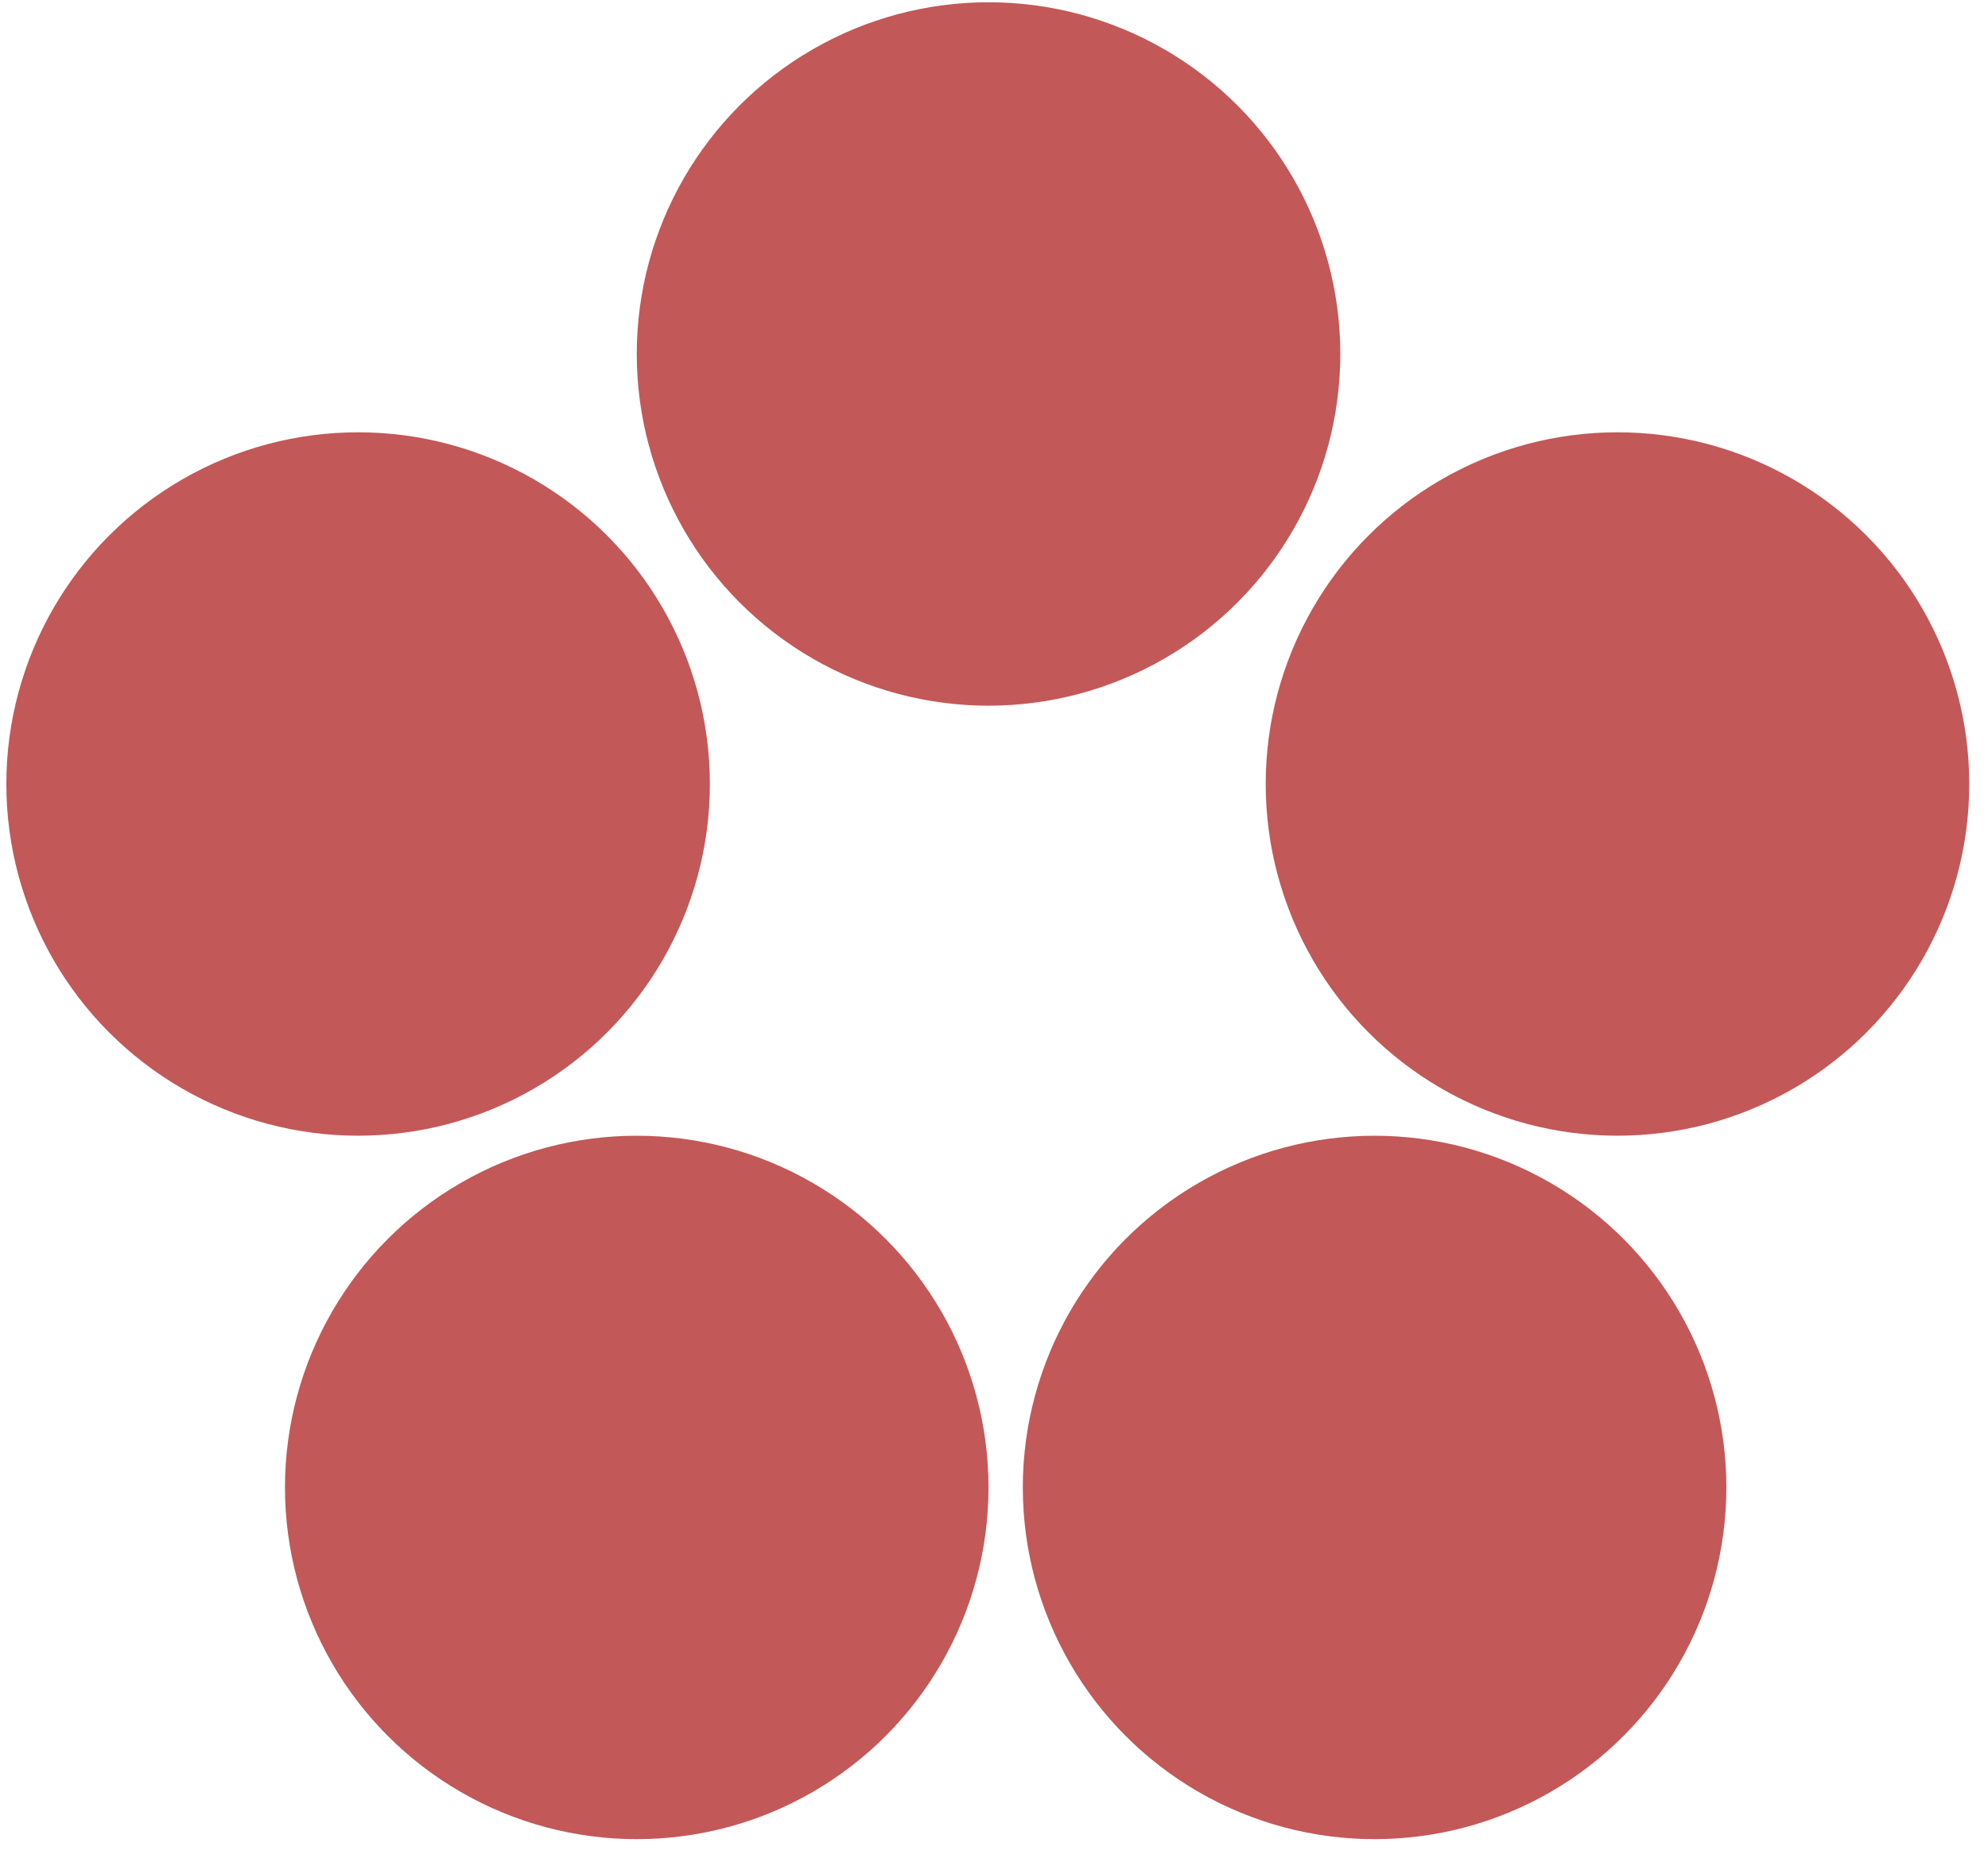
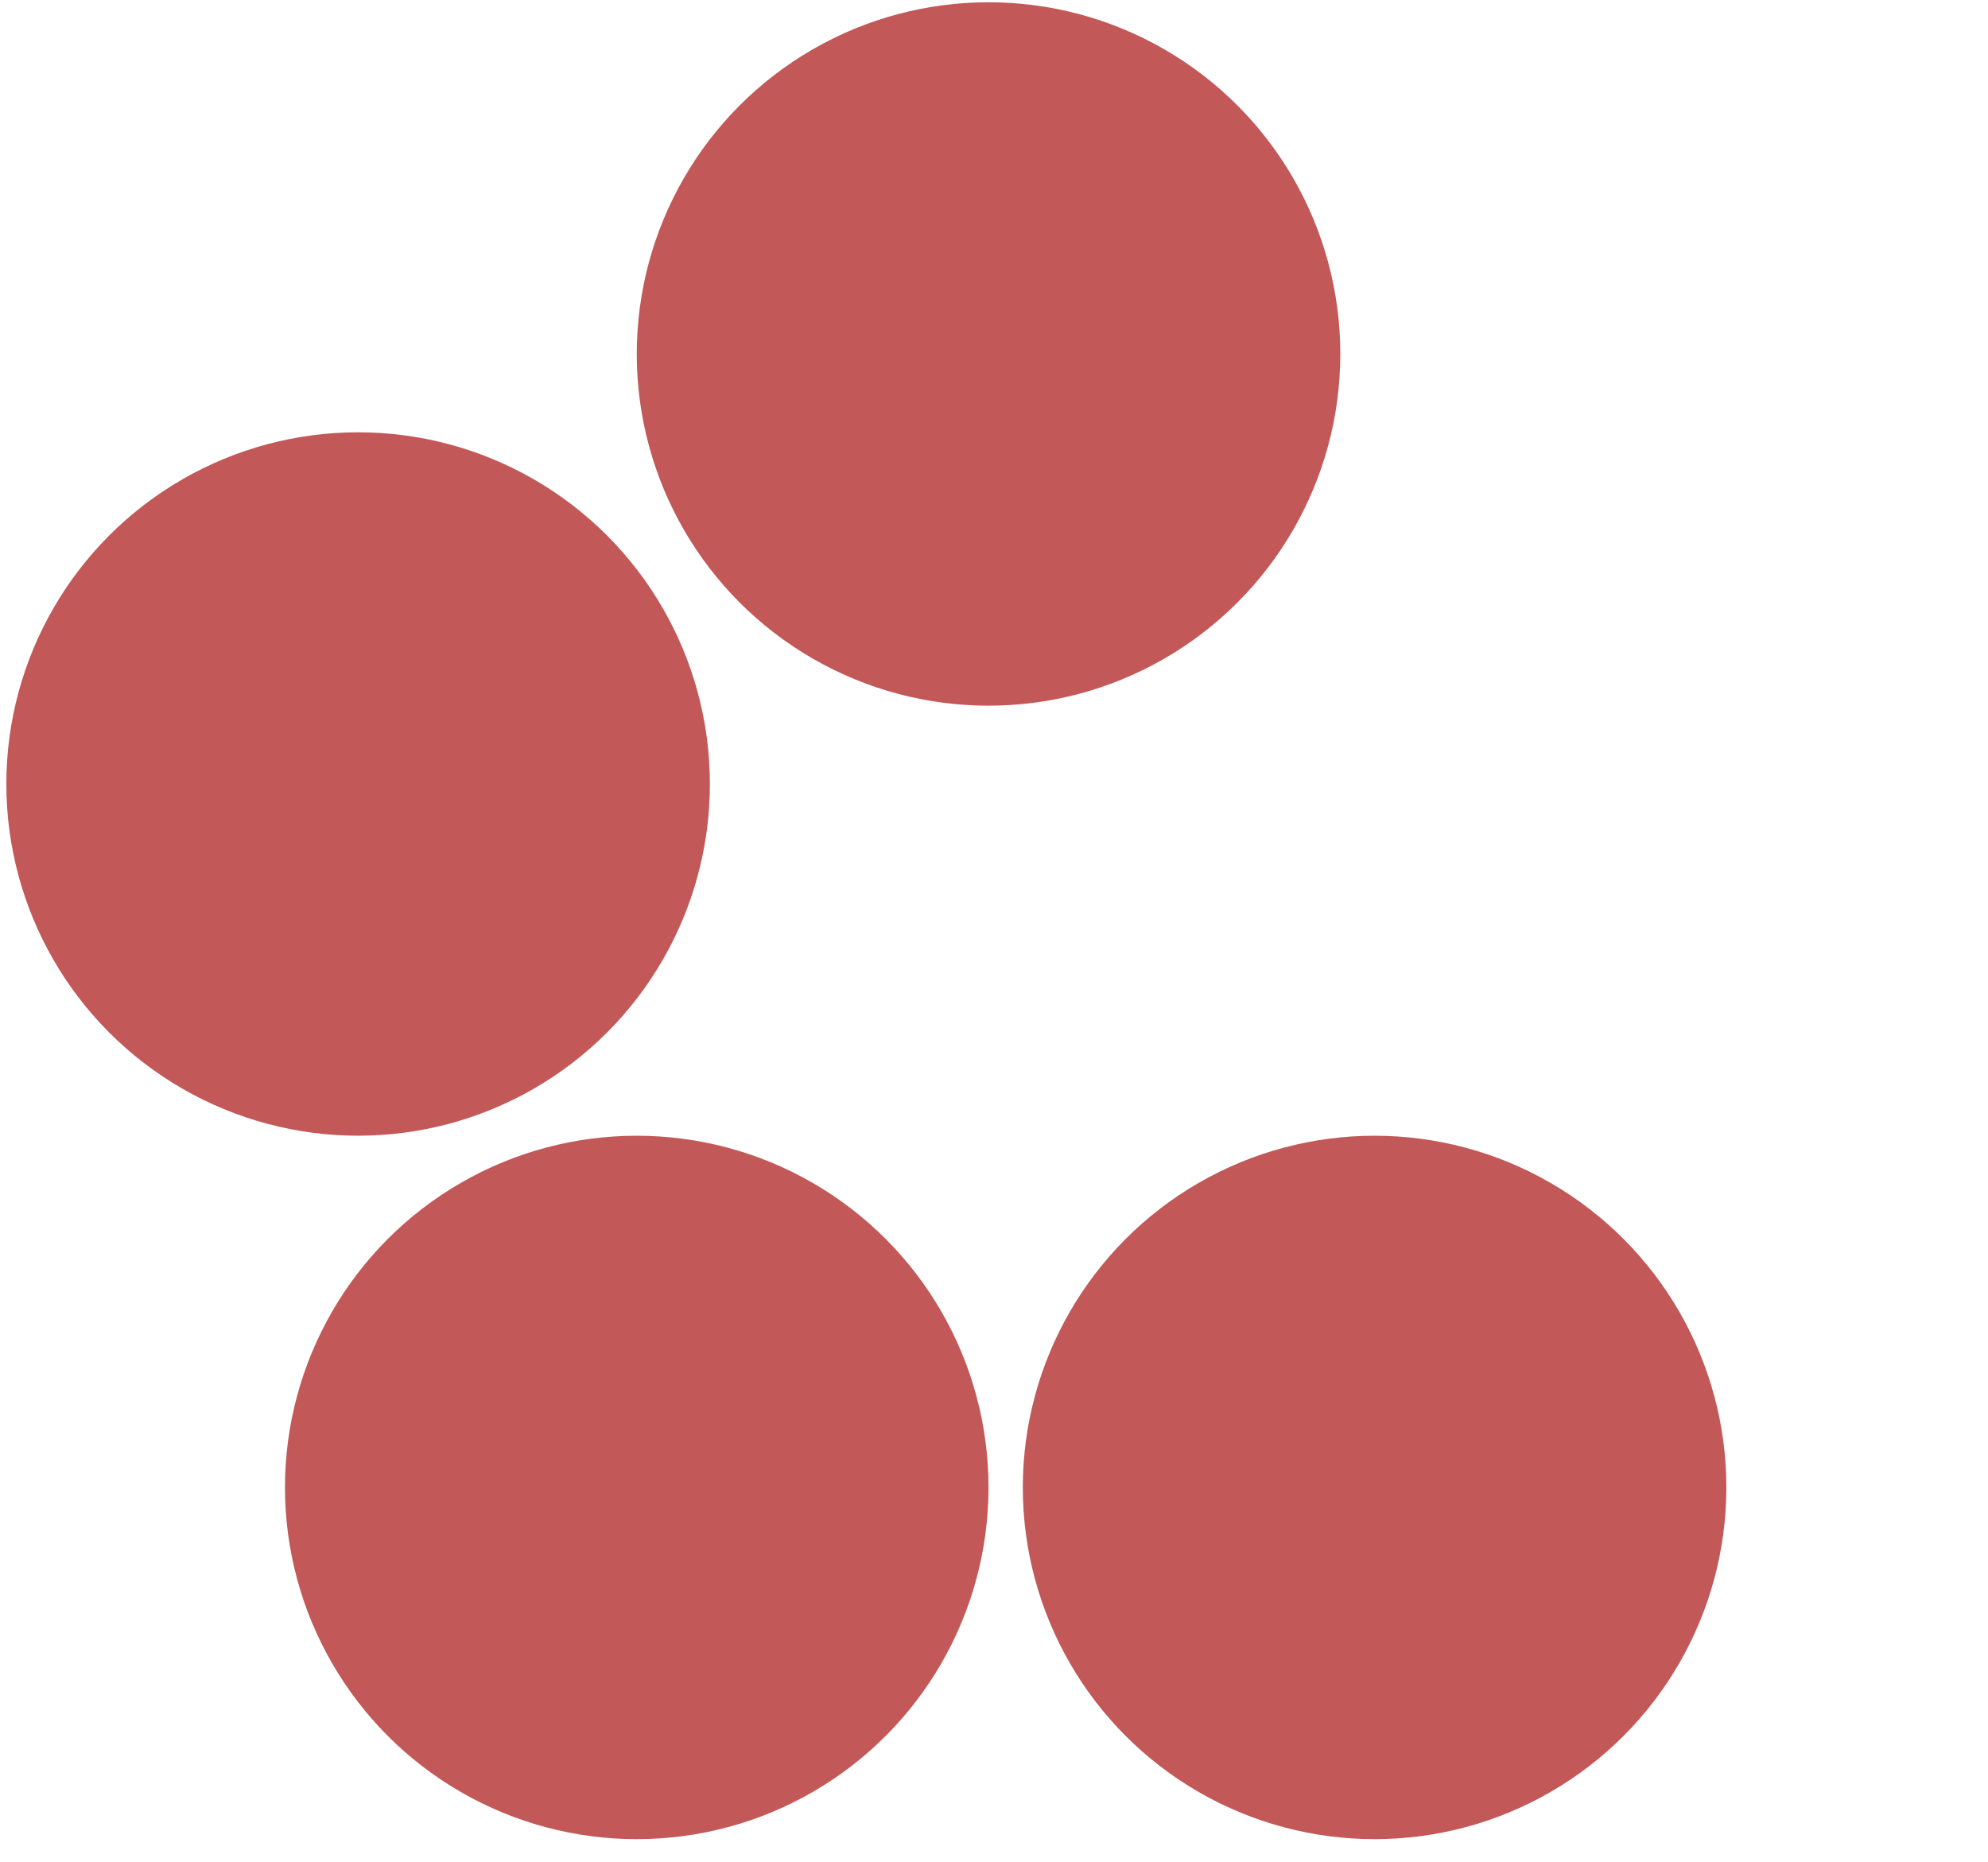
<svg xmlns="http://www.w3.org/2000/svg" width="79" height="74" viewBox="0 0 79 74" fill="none">
  <circle cx="39.283" cy="14.069" r="13.979" fill="#C35858" />
  <circle cx="14.231" cy="31.161" r="13.979" fill="#C35858" />
  <circle cx="25.303" cy="59.12" r="13.979" fill="#C35858" />
  <circle cx="54.624" cy="59.12" r="13.979" fill="#C35858" />
-   <circle cx="64.276" cy="31.161" r="13.979" fill="#C35858" />
</svg>